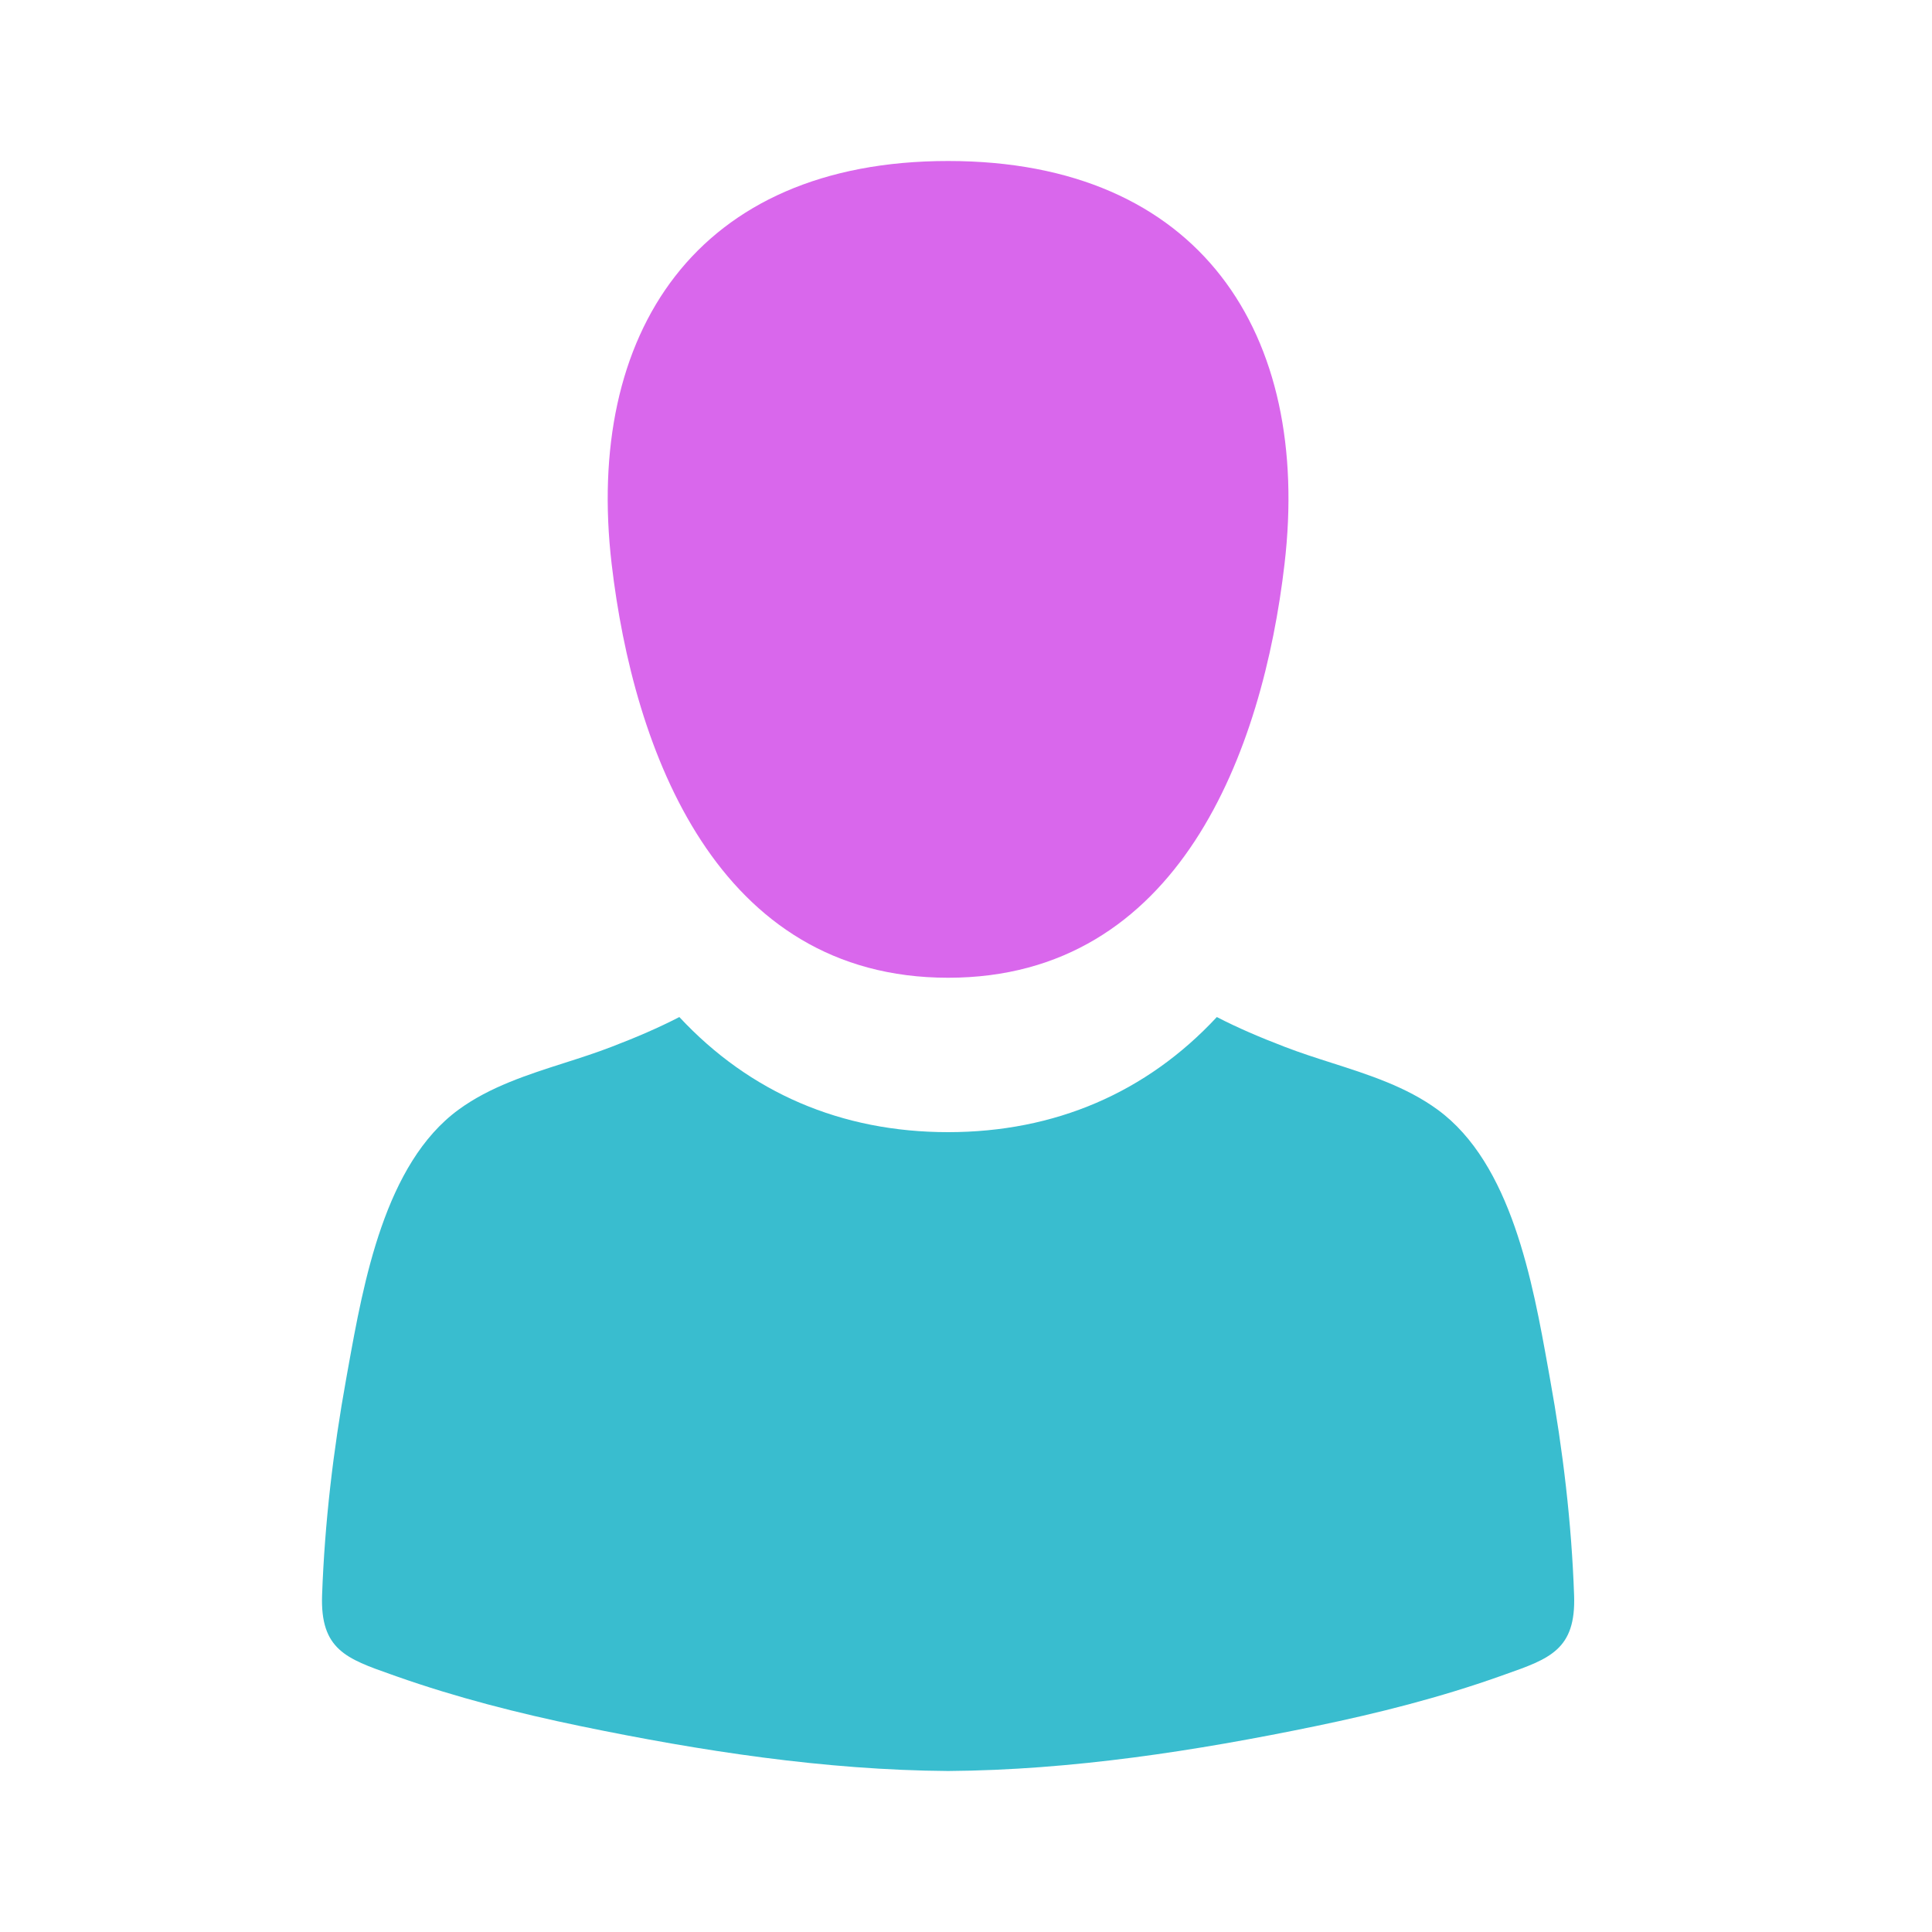
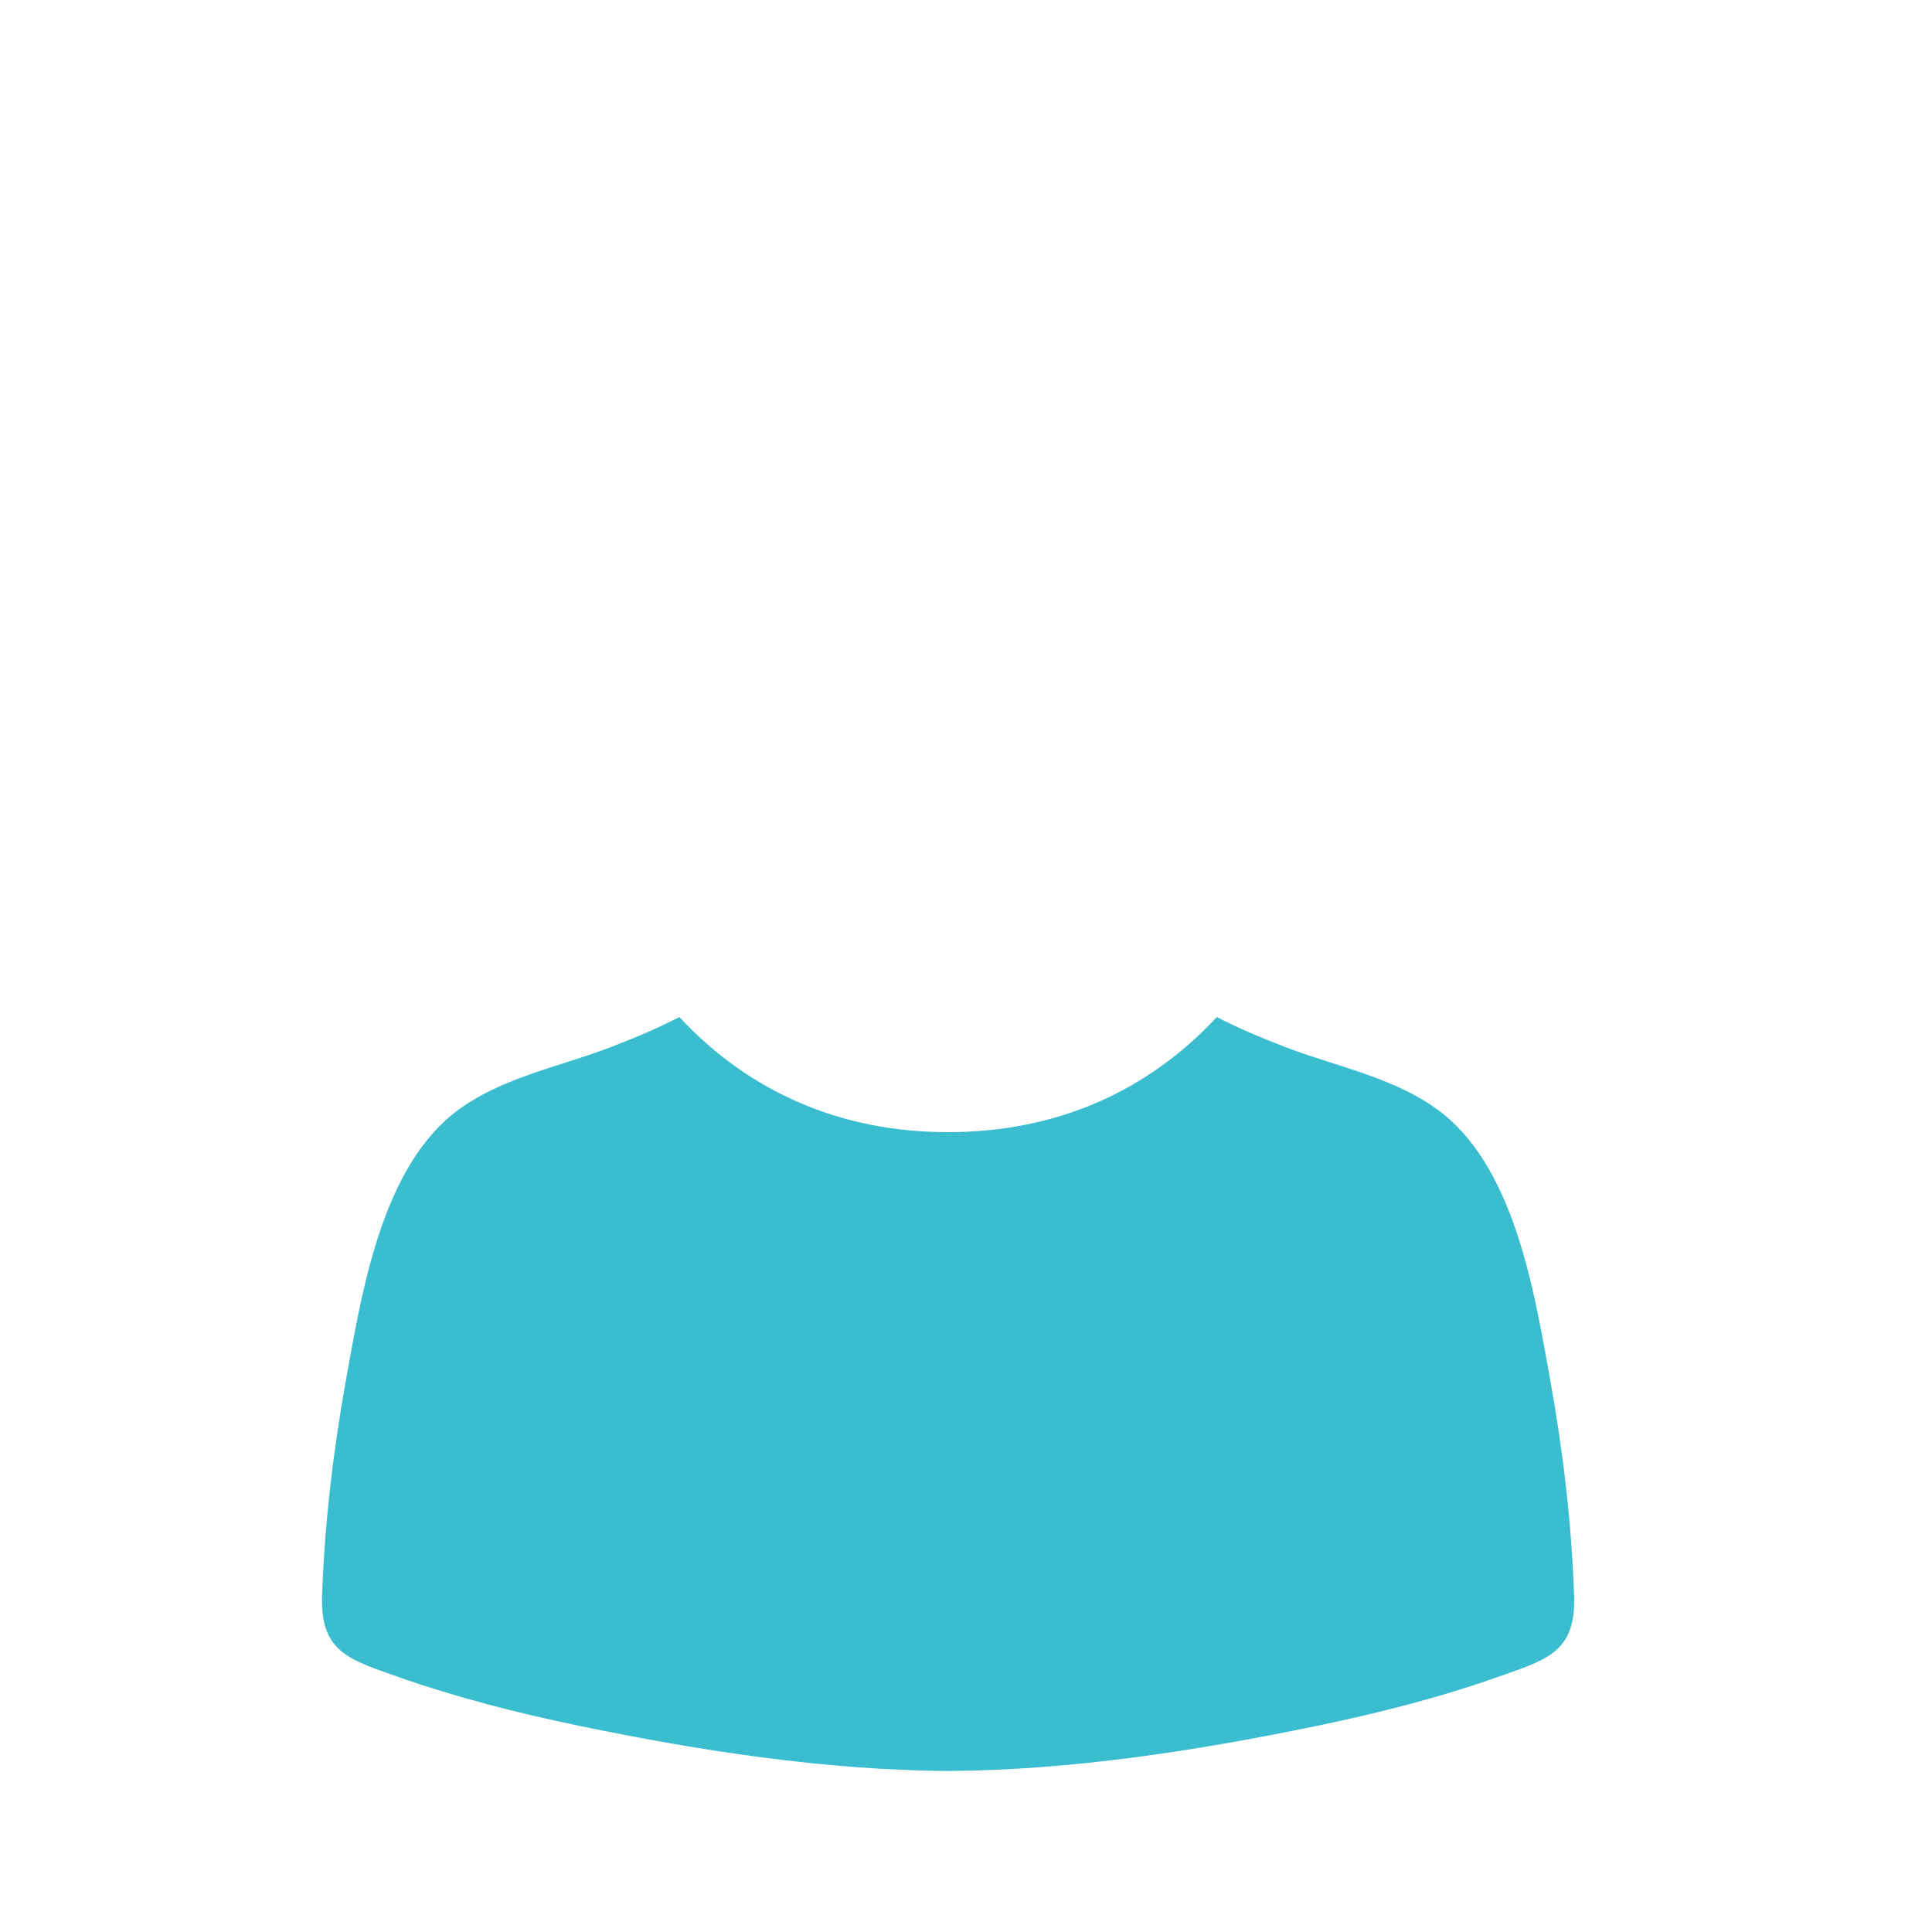
<svg xmlns="http://www.w3.org/2000/svg" width="24" height="24" viewBox="0 0 24 24" fill="none">
-   <path d="M15.957 7.005C15.687 9.324 14.652 12.146 11.778 12.146C8.903 12.146 7.869 9.323 7.598 7.005C7.264 4.149 8.642 2 11.778 2C14.914 2 16.291 4.149 15.957 7.005Z" fill="#D967EC" />
  <path d="M19.255 17.13C19.415 18.015 19.523 18.919 19.554 19.818C19.578 20.491 19.252 20.605 18.695 20.801C18.675 20.808 18.654 20.816 18.633 20.823C17.889 21.087 17.12 21.282 16.346 21.442C14.852 21.751 13.312 21.989 11.778 22C10.244 21.989 8.704 21.751 7.209 21.442C6.435 21.282 5.667 21.086 4.922 20.823C4.901 20.816 4.88 20.808 4.86 20.801C4.303 20.605 3.978 20.49 4.001 19.818C4.033 18.919 4.14 18.015 4.3 17.13C4.308 17.086 4.316 17.041 4.324 16.996C4.516 15.93 4.78 14.455 5.696 13.785C6.084 13.501 6.552 13.351 7.015 13.203C7.212 13.14 7.408 13.077 7.597 13.004C7.905 12.886 8.18 12.768 8.439 12.634C9.313 13.573 10.451 14.064 11.777 14.064C13.104 14.064 14.243 13.573 15.116 12.634C15.375 12.768 15.651 12.886 15.959 13.004C16.148 13.077 16.344 13.14 16.541 13.203C17.004 13.351 17.471 13.501 17.859 13.785C18.776 14.455 19.04 15.93 19.231 16.996C19.239 17.041 19.247 17.086 19.255 17.13Z" fill="#39BDCF" />
</svg>